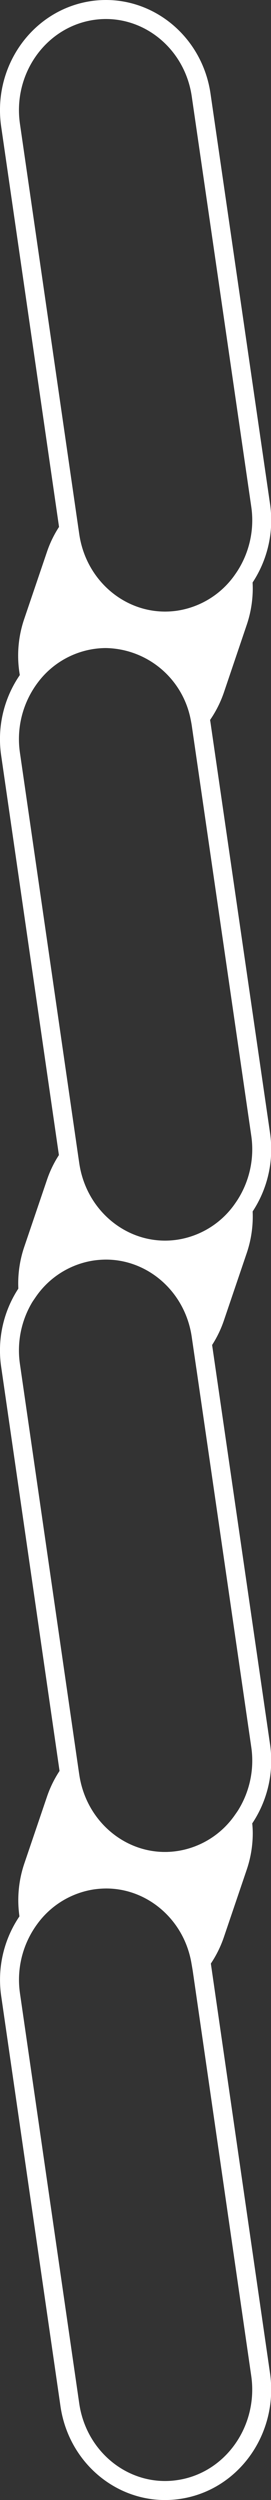
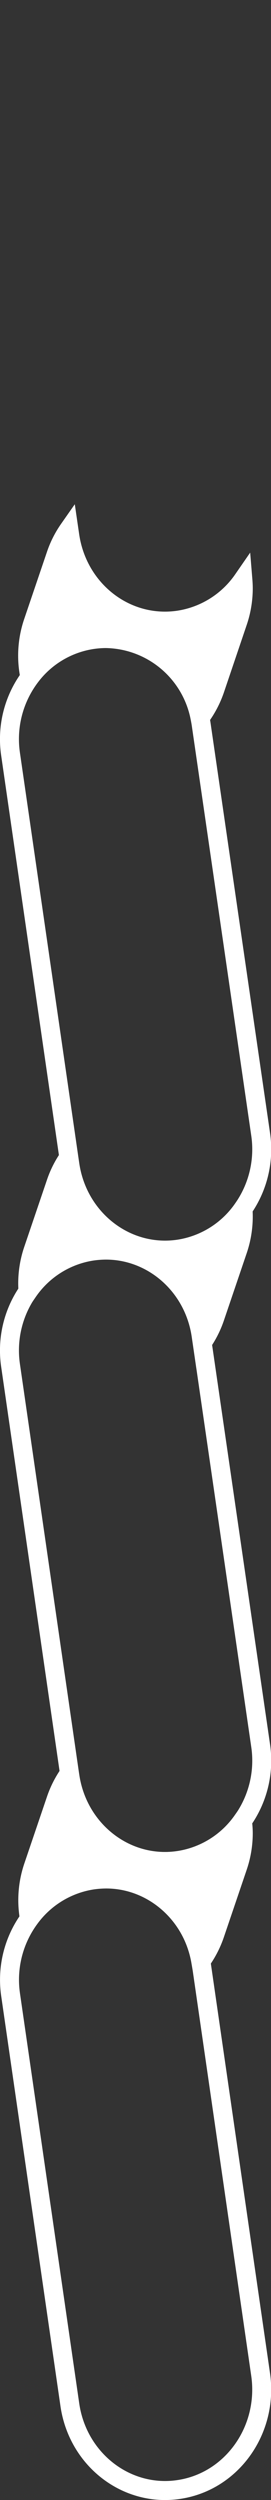
<svg xmlns="http://www.w3.org/2000/svg" viewBox="0 0 57.18 525.97">
  <rect x="0" y="0" width="57.18" height="525.97" fill="#333333" stroke="none" />
  <defs>
    <style>.cls-1{fill:#fff;}.cls-1,.cls-2{stroke:#fff;stroke-miterlimit:10;stroke-width:4px;}.cls-2{fill:none;}</style>
  </defs>
  <g data-name="Calque 2" id="Calque_2">
    <g data-name="Calque 1" id="Calque_1-2">
      <path d="M51.33,385.72a21.9,21.9,0,0,1-1.17,7l-4.8,14.13a21.65,21.65,0,0,1-3,5.81c-1.76-10.18-10.29-17.42-20-17.42a21.11,21.11,0,0,0-3.05.24,20.2,20.2,0,0,0-13.12,8.08A22,22,0,0,1,7,392.78l4.8-14.12a21.65,21.65,0,0,1,2.84-5.57l.08.52c1.68,11.57,12,19.53,23.14,17.78a20.12,20.12,0,0,0,13.28-8.31A19.4,19.4,0,0,1,51.33,385.72Z" class="cls-1" />
      <path d="M51.33,255.93A21.94,21.94,0,0,1,50.16,263l-4.8,14.13a21.46,21.46,0,0,1-2.7,5.37L42.44,281c-1.52-10.49-10.2-18-20.09-18a21.11,21.11,0,0,0-3.05.24,20.12,20.12,0,0,0-13.39,8.47A21.91,21.91,0,0,1,7,263l4.8-14.12a21.23,21.23,0,0,1,2.7-5.36l.22,1.5c1.68,11.56,12,19.53,23.14,17.78a20.18,20.18,0,0,0,13.39-8.46C51.31,254.85,51.33,255.39,51.33,255.93Z" class="cls-1" />
      <path d="M51.33,123.83a21.94,21.94,0,0,1-1.17,7L45.36,145a21.72,21.72,0,0,1-3.16,6,20.56,20.56,0,0,0-19.85-16.67,19.78,19.78,0,0,0-3.05.24,20.11,20.11,0,0,0-13,7.88A21.88,21.88,0,0,1,7,130.88l4.8-14.12a21.24,21.24,0,0,1,2.73-5.4l.19,1.3c1.68,11.57,12,19.52,23.14,17.78A20.18,20.18,0,0,0,51.25,122C51.3,122.61,51.33,123.22,51.33,123.83Z" class="cls-1" />
      <path d="M51.27,254.31h0a20.18,20.18,0,0,1-13.39,8.46c-11.1,1.75-21.46-6.22-23.14-17.78l-.22-1.5L2.23,158.68a21.76,21.76,0,0,1,4.1-16.22,20.11,20.11,0,0,1,13-7.88,19.78,19.78,0,0,1,3.05-.24A20.56,20.56,0,0,1,42.2,151c.1.44.17.89.24,1.35L55,238.68A21.76,21.76,0,0,1,51.27,254.31Z" class="cls-2" />
-       <path d="M51.25,122a20.18,20.18,0,0,1-13.37,8.43c-11.1,1.74-21.46-6.21-23.14-17.78l-.19-1.3-12.32-85C.55,14.78,8.2,4,19.3,2.24A19.78,19.78,0,0,1,22.35,2c9.89,0,18.57,7.53,20.09,18L55,106.34A21.75,21.75,0,0,1,51.25,122Z" class="cls-2" />
      <path d="M37.88,523.73c-11.1,1.75-21.46-6.22-23.14-17.78L2.23,419.63a21.77,21.77,0,0,1,4-16,20.2,20.2,0,0,1,13.12-8.08,21.11,21.11,0,0,1,3.05-.24c9.7,0,18.23,7.24,20,17.42,0,.19.07.4.1.6L55,499.63C56.63,511.19,49,522,37.88,523.73Z" class="cls-2" />
      <path d="M51.16,383.08a20.12,20.12,0,0,1-13.28,8.31c-11.1,1.75-21.46-6.21-23.14-17.78l-.08-.52L2.23,287.29a21.75,21.75,0,0,1,3.68-15.63,20.12,20.12,0,0,1,13.39-8.47,21.11,21.11,0,0,1,3.05-.24c9.89,0,18.57,7.53,20.09,18l.22,1.51L55,367.29A21.73,21.73,0,0,1,51.16,383.08Z" class="cls-2" />
    </g>
  </g>
</svg>